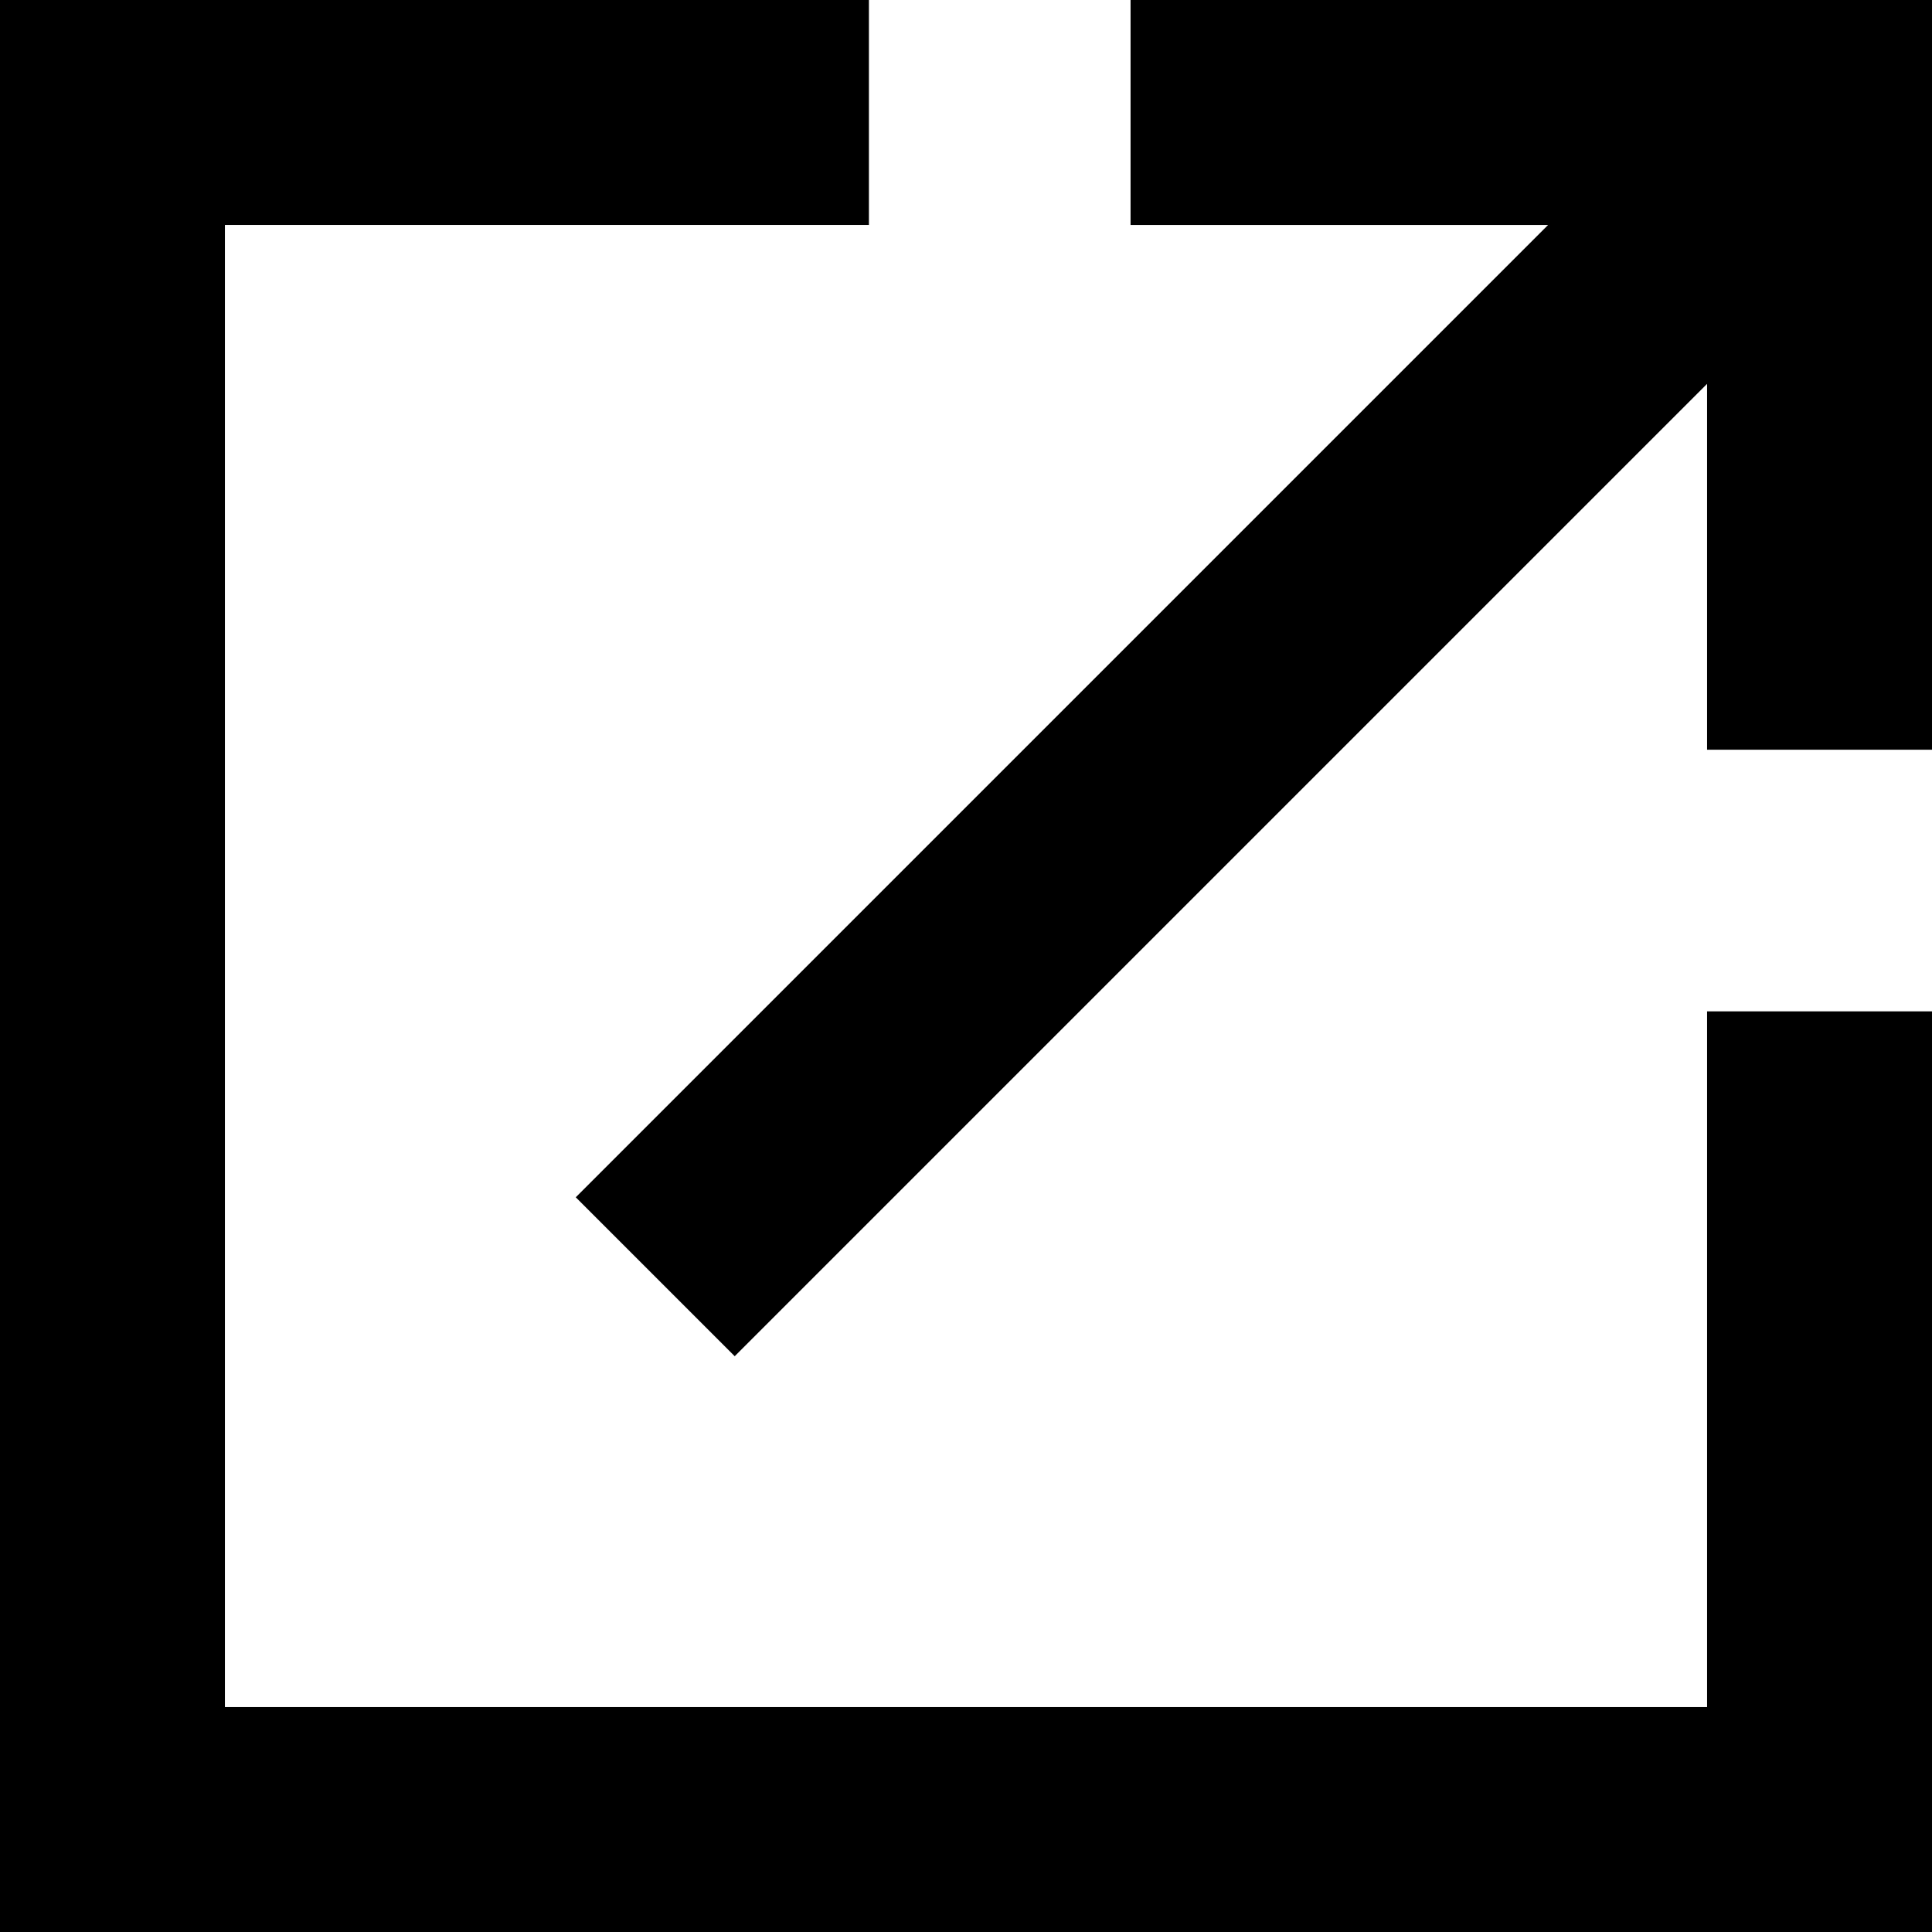
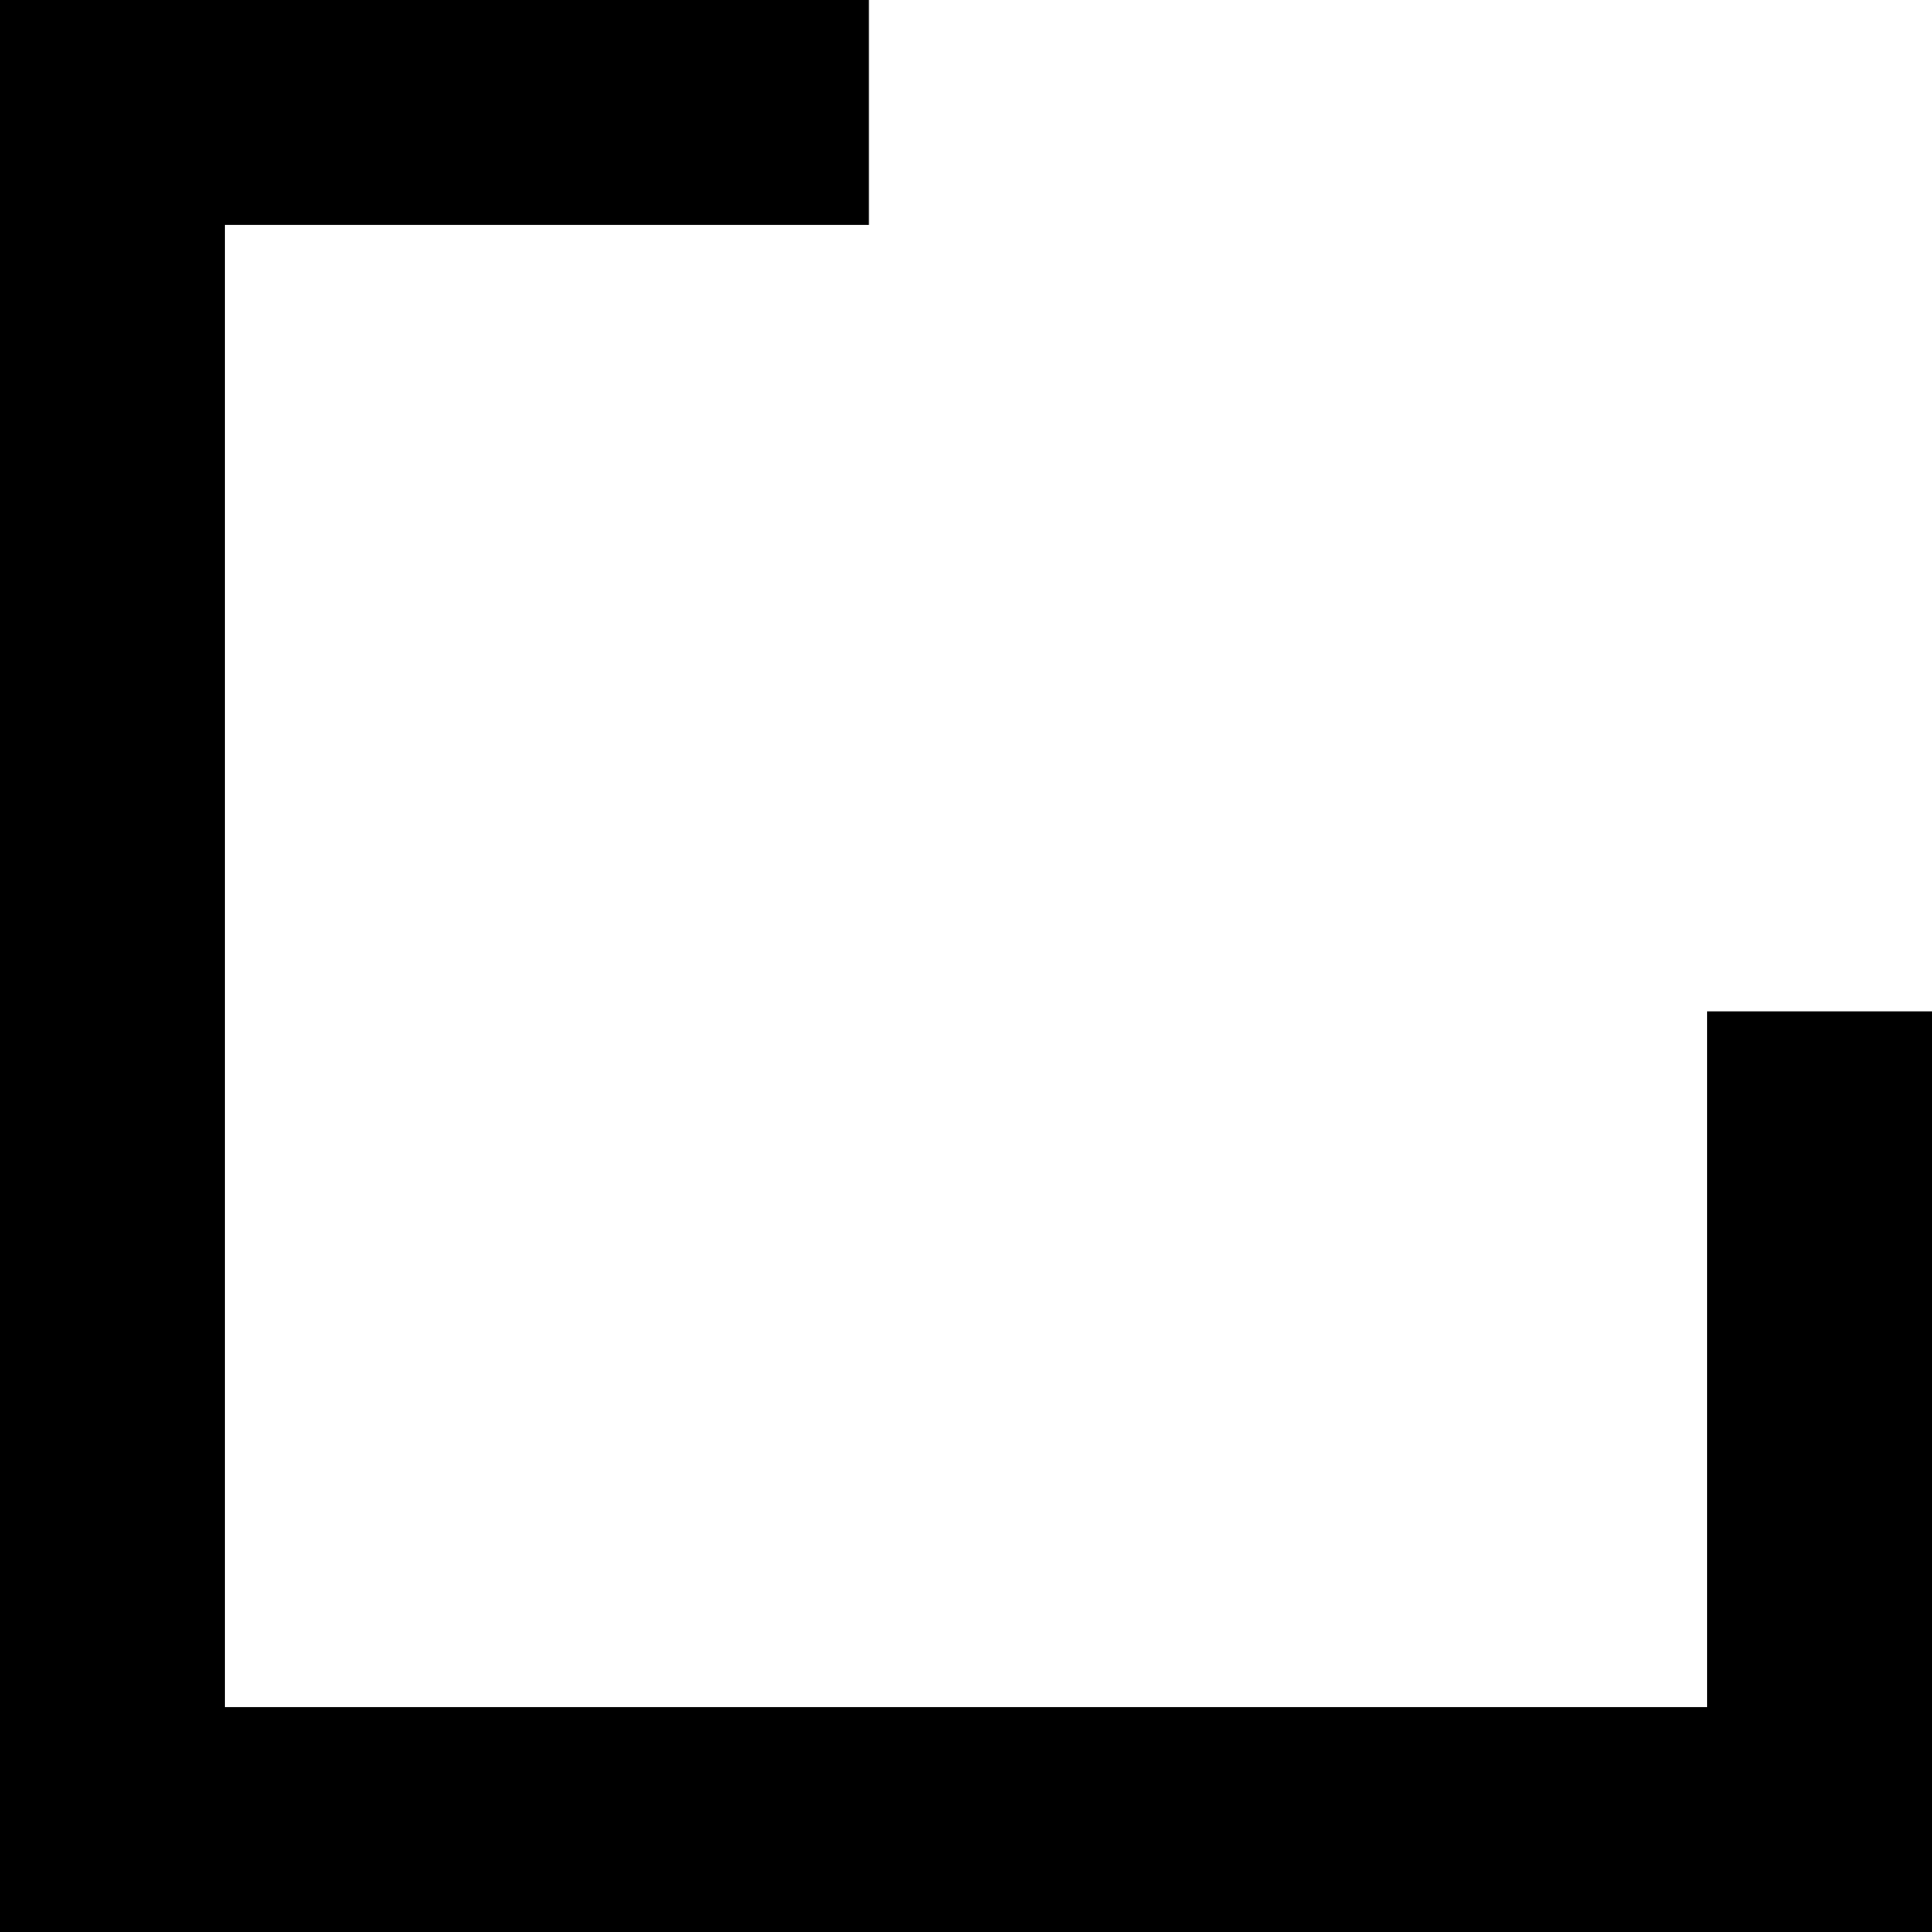
<svg xmlns="http://www.w3.org/2000/svg" id="Layer_1" viewBox="0 0 25.77 25.77">
  <polygon points="22.77 22.77 3 22.77 3 3 11.59 3 11.59 0 0 0 0 25.77 25.77 25.77 25.77 13.49 22.77 13.49 22.77 22.77" />
-   <polygon points="15.08 0 15.08 3 20.65 3 7.68 15.97 9.8 18.09 22.77 5.12 22.77 10 25.77 10 25.77 0 15.08 0" />
</svg>